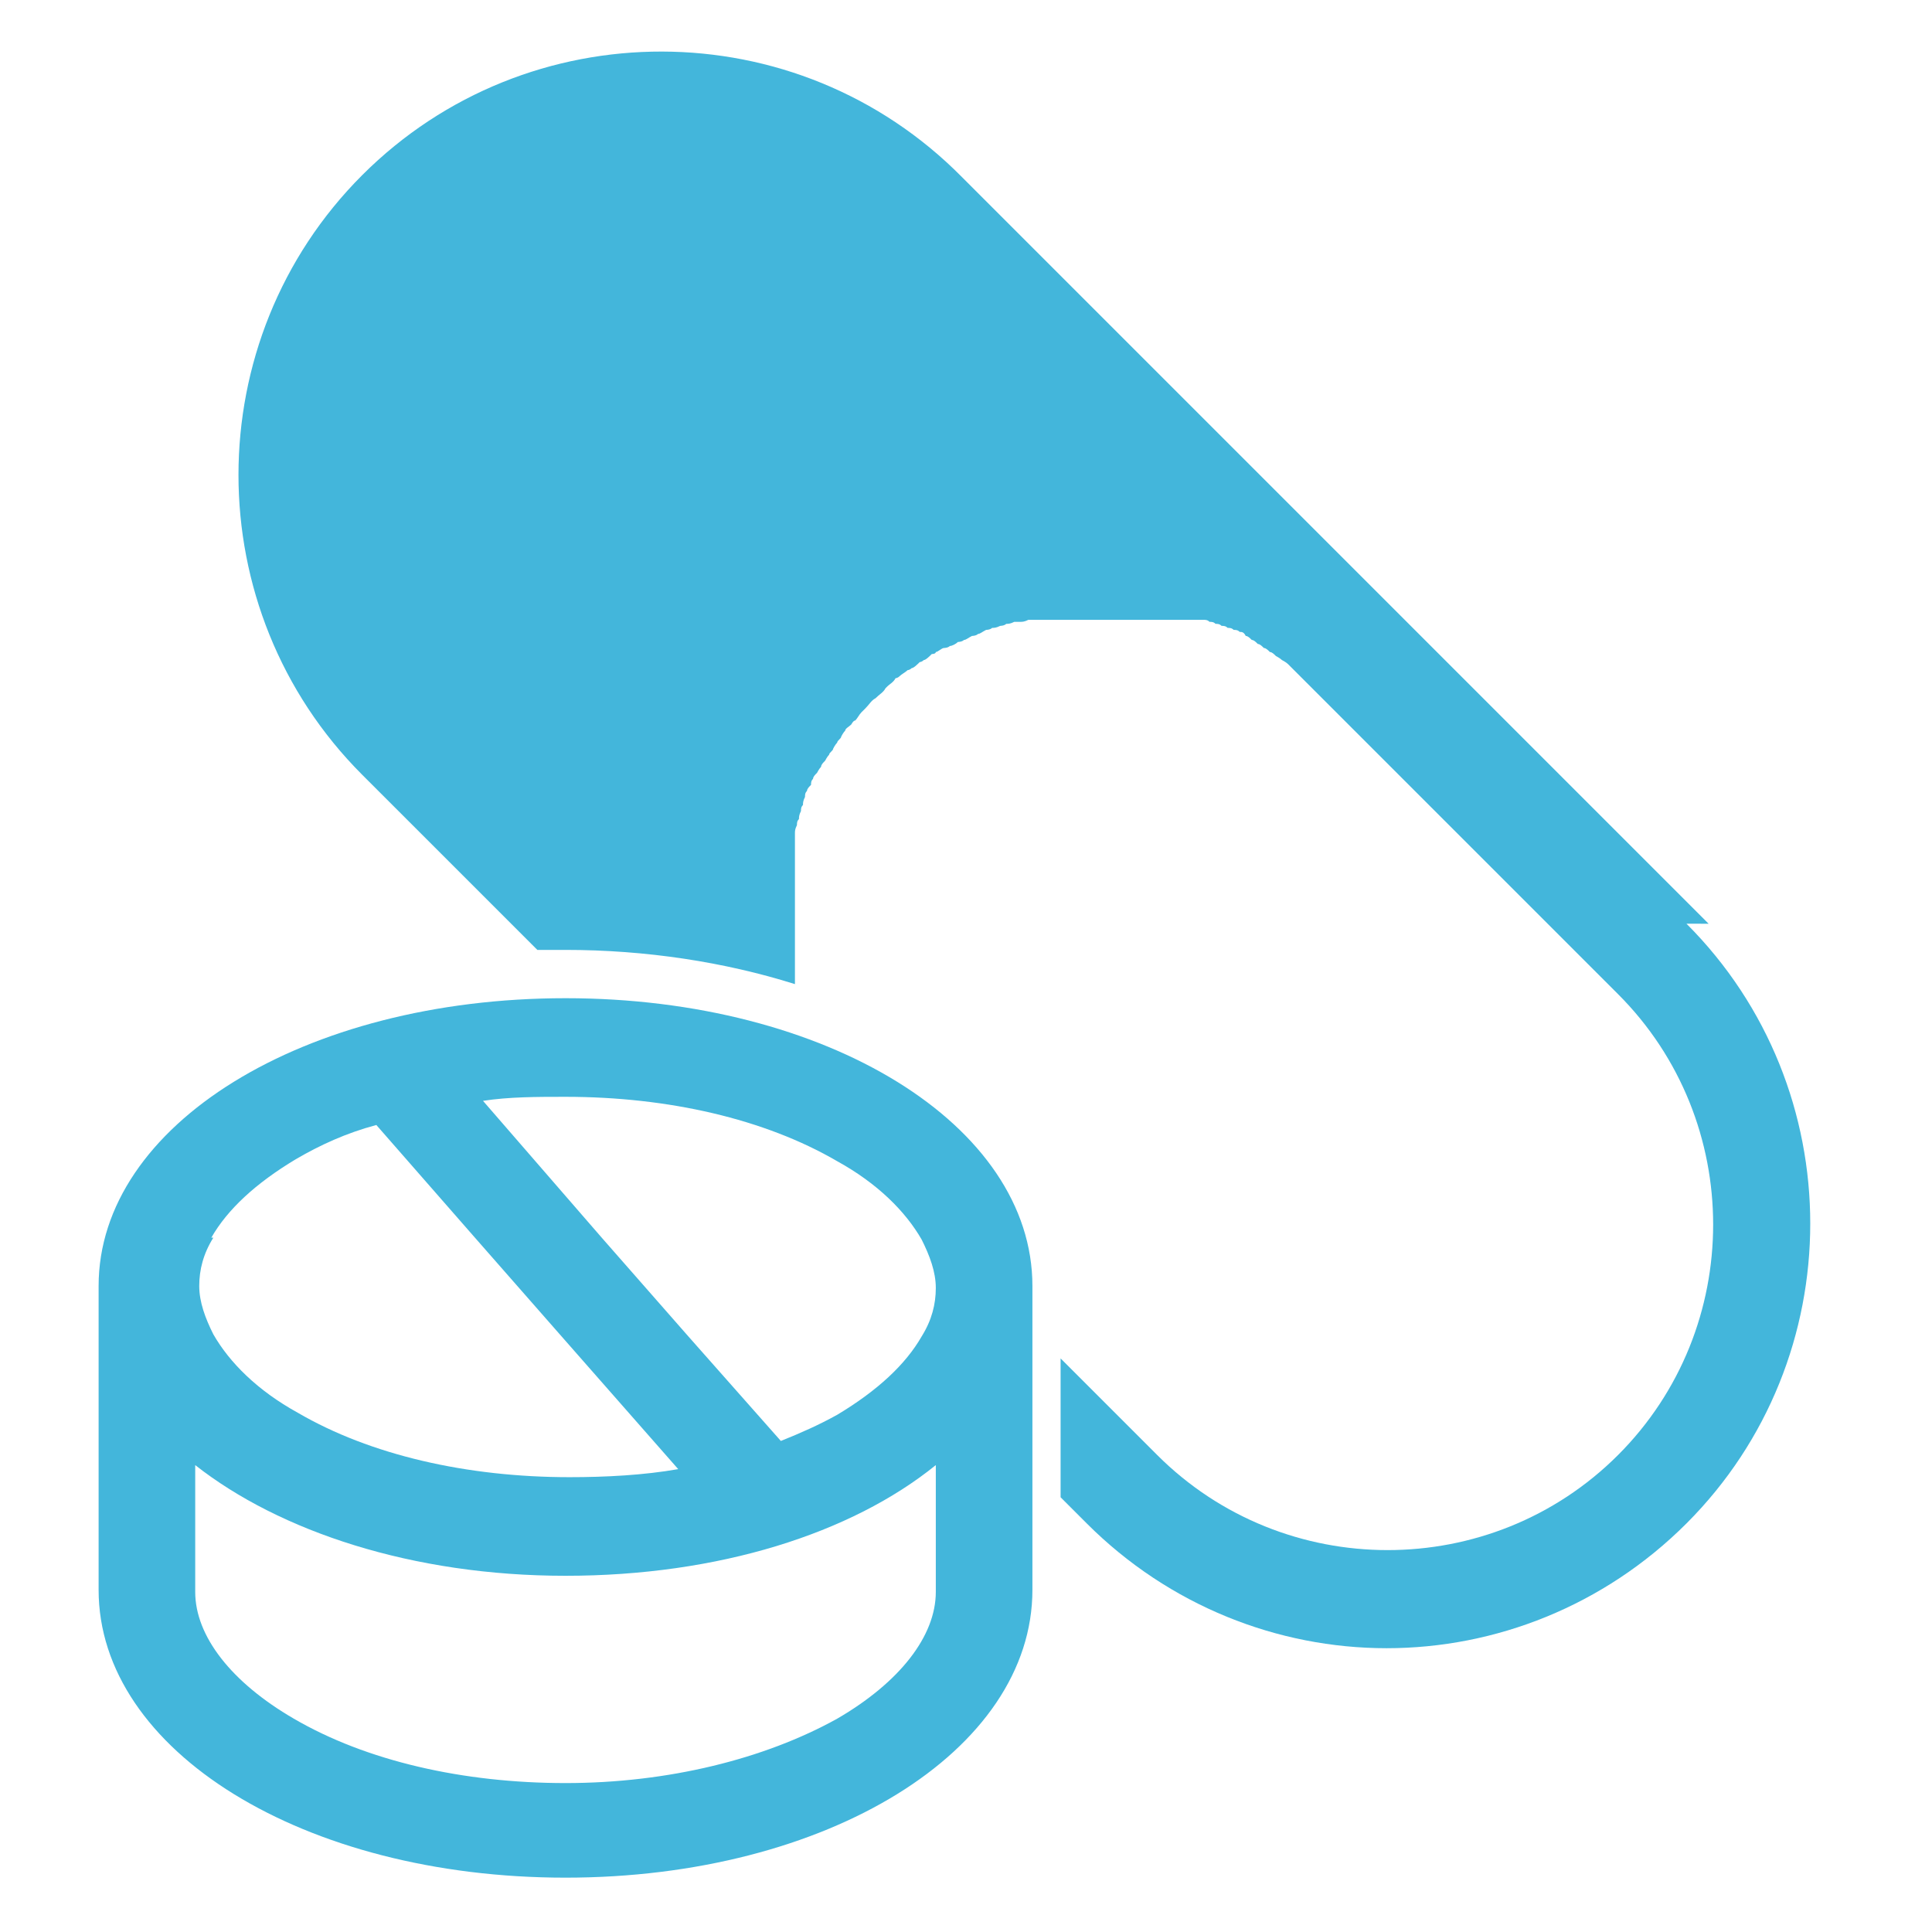
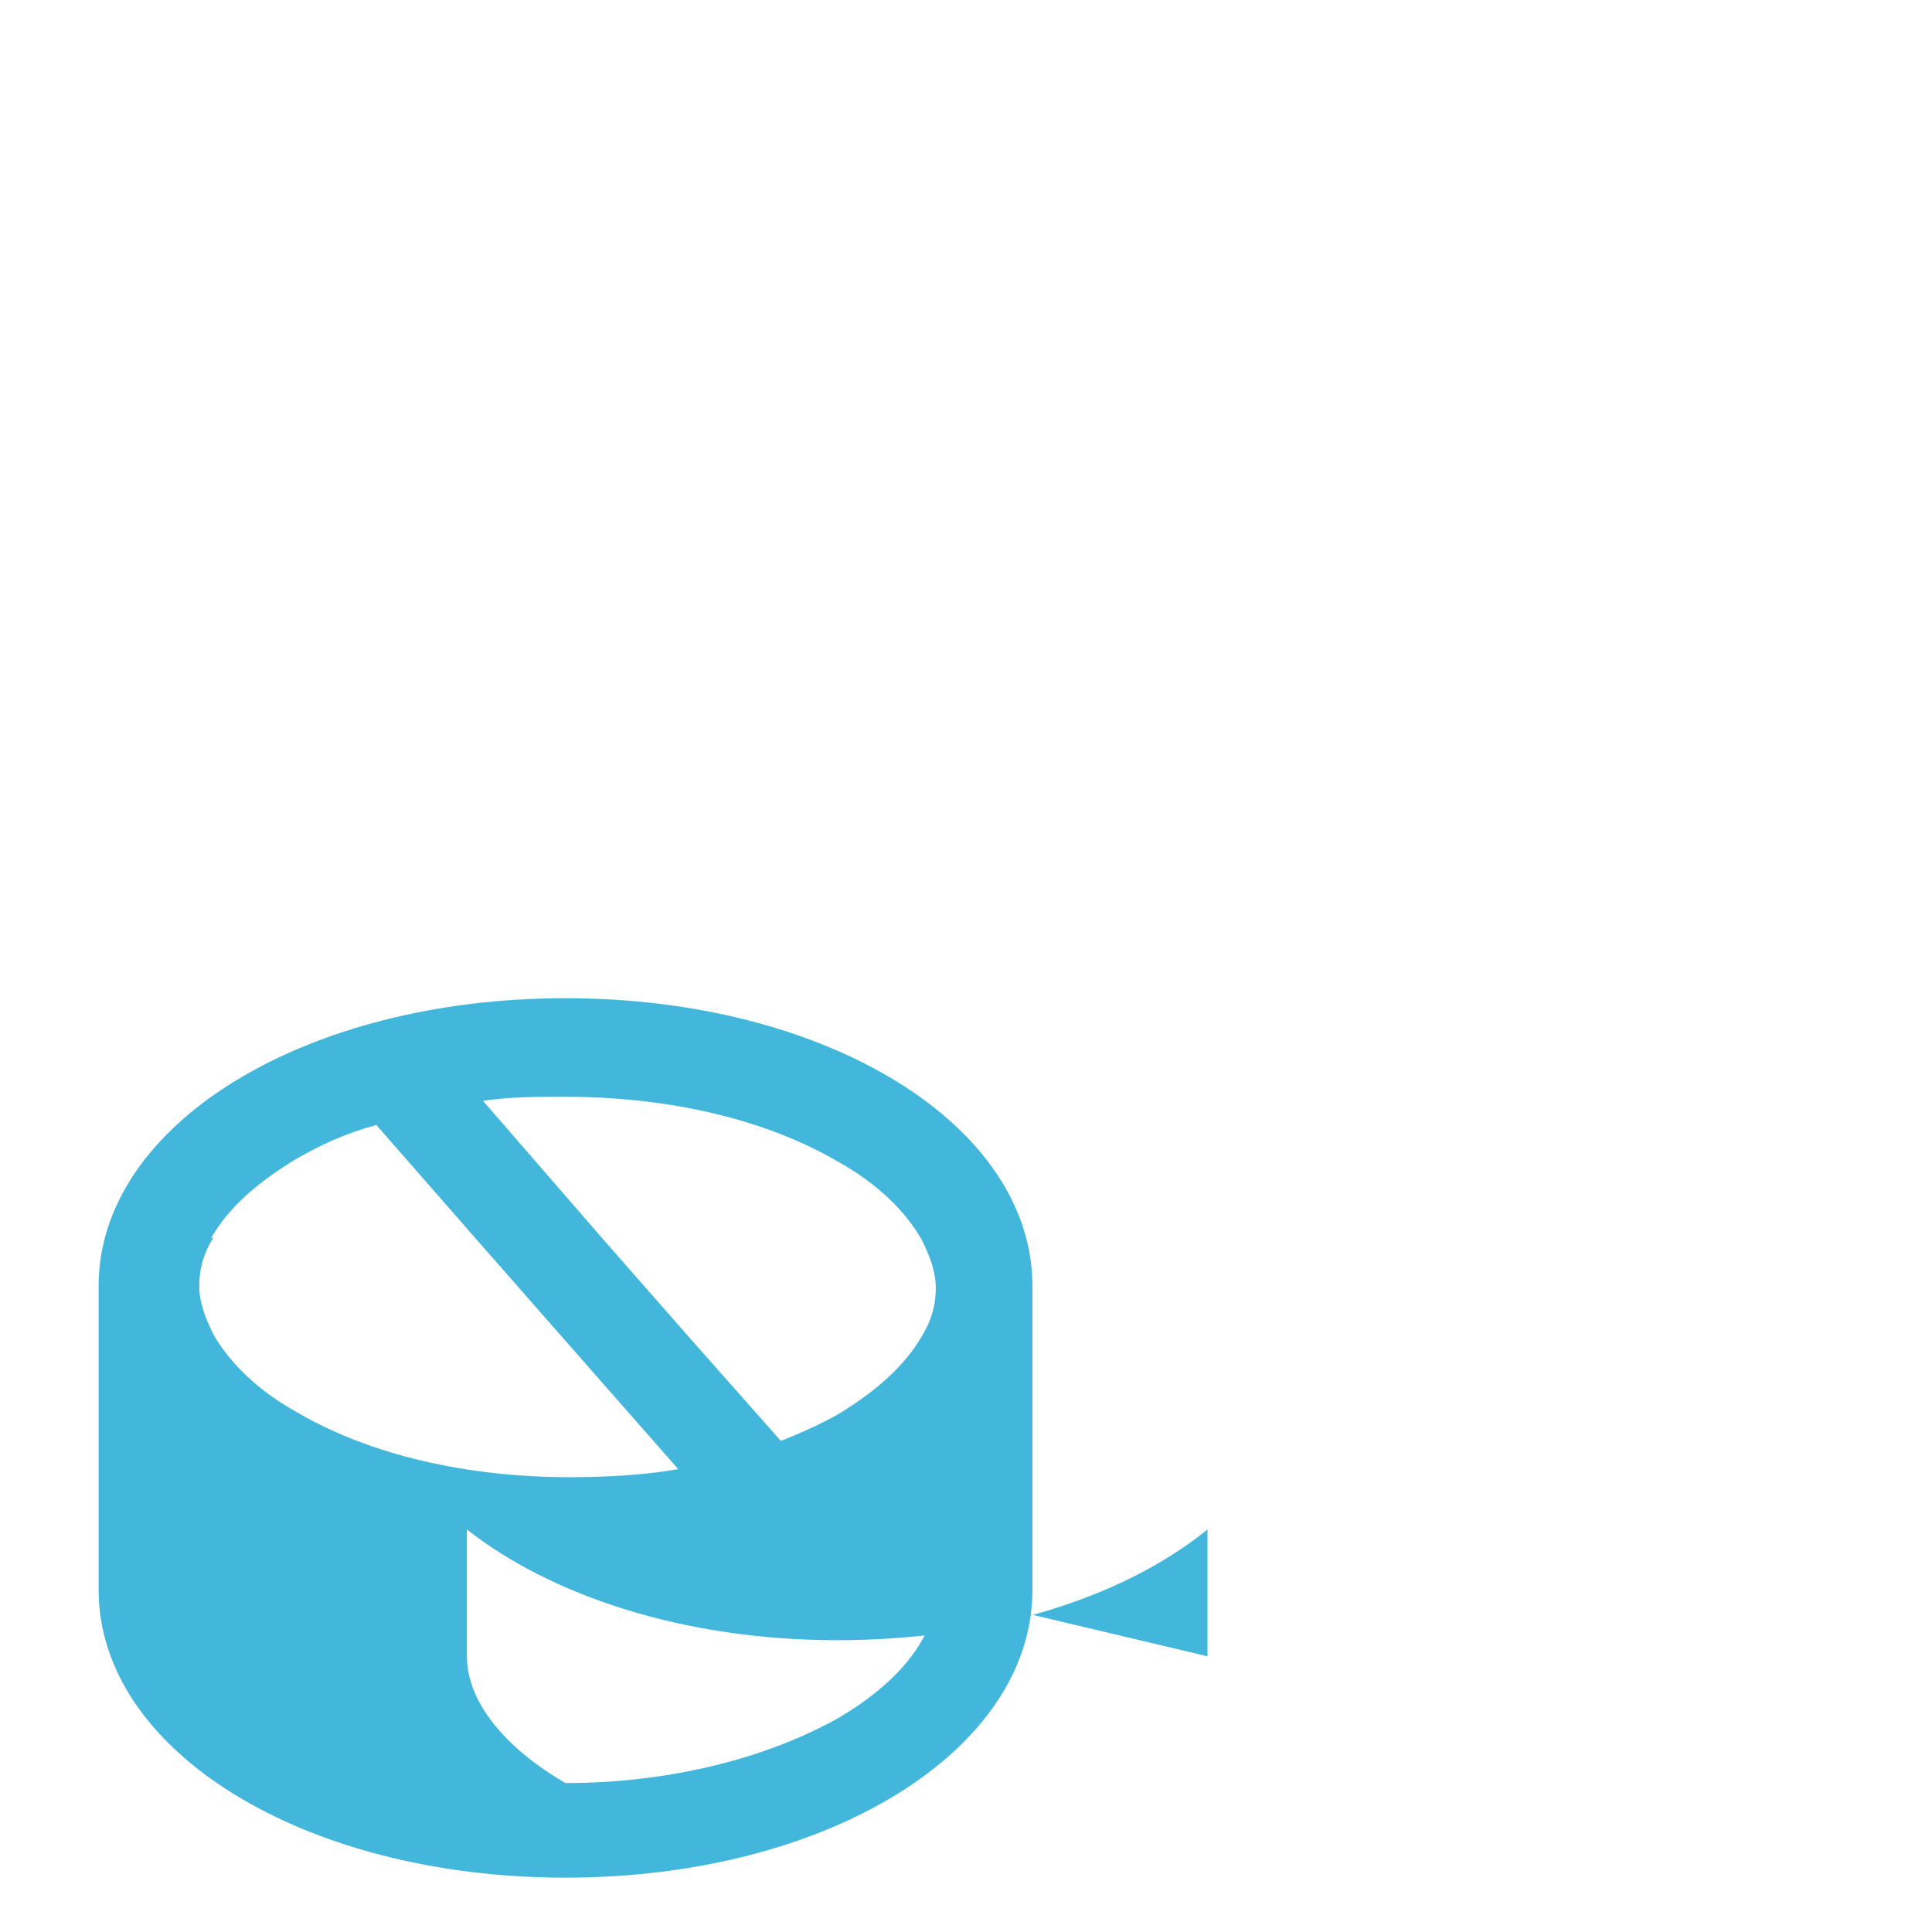
<svg xmlns="http://www.w3.org/2000/svg" id="_レイヤー_1" data-name="レイヤー_1" version="1.1" viewBox="0 0 96 96">
  <defs>
    <style>
      .st0 {
        fill: #43b6db;
      }
    </style>
  </defs>
-   <path class="st0" d="M28.1,49.6c-13,0-23.2,6.3-23.2,14.3v15.1c0,8,10.2,14.3,23.2,14.3s23.2-6.3,23.2-14.3v-15.1c0-8-10.2-14.3-23.2-14.3ZM10.5,61.5c.8-1.4,2.2-2.7,4.2-3.9,1.2-.7,2.5-1.3,4-1.7l4.9,5.6,4.3,4.9,5.8,6.6c-1.7.3-3.6.4-5.4.4-5.1,0-9.9-1.1-13.5-3.2-2-1.1-3.4-2.5-4.2-3.9-.4-.8-.7-1.6-.7-2.4s.2-1.6.7-2.4h0ZM46.5,79.1c0,2.2-1.8,4.5-4.9,6.3-3.6,2-8.4,3.2-13.5,3.2s-9.9-1.1-13.5-3.2c-3.1-1.8-4.9-4.1-4.9-6.3v-6.3c4.2,3.3,10.8,5.5,18.4,5.5s14.2-2.1,18.4-5.5v6.3ZM45.8,66.4c-.8,1.4-2.2,2.7-4.2,3.9-.9.5-1.8.9-2.8,1.3l-4.6-5.2-4.3-4.9-5.9-6.8c1.3-.2,2.7-.2,4.1-.2,5.1,0,9.9,1.1,13.5,3.2,2,1.1,3.4,2.5,4.2,3.9.4.8.7,1.6.7,2.4s-.2,1.6-.7,2.4h0Z" />
-   <path class="st0" d="M84.9,45.9l-16.5-16.5-20.6-20.6C39.6.5,26.2.5,18,8.7c-8.2,8.2-8.2,21.6,0,29.8l8.7,8.7c.5,0,.9,0,1.4,0,4,0,7.9.6,11.4,1.7,0,0,0,0,0,0,0-.1,0-.2,0-.4,0-.1,0-.2,0-.4,0-.1,0-.2,0-.4,0-.1,0-.2,0-.4,0-.1,0-.2,0-.4,0-.1,0-.2,0-.4s0-.2,0-.4c0-.1,0-.2,0-.4,0-.1,0-.2,0-.4,0-.1,0-.2,0-.4,0-.1,0-.2,0-.4,0-.1,0-.2,0-.3,0-.1,0-.2,0-.4,0-.1,0-.2,0-.3,0-.1,0-.2,0-.4,0-.1,0-.2,0-.3,0-.1,0-.2,0-.4,0-.1,0-.2,0-.3,0-.1,0-.2,0-.4,0-.1,0-.2,0-.3,0-.1,0-.2.1-.4,0-.1,0-.2.1-.3,0-.1,0-.2.1-.4,0-.1,0-.2.1-.3,0-.1,0-.2.1-.4,0-.1,0-.2.1-.3,0-.1.1-.2.2-.3,0-.1,0-.2.1-.3,0-.1.1-.2.2-.3,0,0,.1-.2.2-.3,0-.1.1-.2.2-.3,0,0,.1-.2.2-.3,0-.1.2-.2.2-.3,0,0,.1-.2.2-.3,0-.1.2-.2.2-.3,0,0,.1-.2.2-.3,0-.1.2-.2.3-.3,0,0,.1-.2.2-.2.1-.1.2-.3.3-.4,0,0,.1-.1.2-.2.2-.2.3-.4.5-.5.2-.2.4-.3.5-.5,0,0,0,0,.1-.1.1-.1.3-.2.4-.4,0,0,.1,0,.2-.1.1-.1.3-.2.4-.3,0,0,.1,0,.2-.1.1,0,.3-.2.4-.3,0,0,.1,0,.2-.1.1,0,.3-.2.4-.3,0,0,.2,0,.2-.1.1,0,.3-.2.4-.2,0,0,.2,0,.3-.1.1,0,.3-.1.4-.2,0,0,.2,0,.3-.1.1,0,.2-.1.4-.2,0,0,.2,0,.3-.1.1,0,.2-.1.4-.2,0,0,.2,0,.3-.1.1,0,.2,0,.4-.1,0,0,.2,0,.3-.1.1,0,.2,0,.4-.1.1,0,.2,0,.3,0,.1,0,.2,0,.4-.1.1,0,.2,0,.3,0,.1,0,.2,0,.4,0,.1,0,.2,0,.3,0,.1,0,.2,0,.4,0,.1,0,.2,0,.3,0,.1,0,.2,0,.4,0,.1,0,.2,0,.3,0,.1,0,.2,0,.4,0,.1,0,.2,0,.3,0,.1,0,.2,0,.4,0,.1,0,.2,0,.3,0,.1,0,.2,0,.4,0,.1,0,.2,0,.3,0,.1,0,.2,0,.4,0,.1,0,.2,0,.3,0,.1,0,.2,0,.4,0,.1,0,.2,0,.3,0,.1,0,.2,0,.4,0,.1,0,.2,0,.3,0,.1,0,.2,0,.3,0,.1,0,.2,0,.3,0,.1,0,.2,0,.3,0,.1,0,.2,0,.3,0,.1,0,.2,0,.3,0,.1,0,.2,0,.3,0,.1,0,.2,0,.3,0,.1,0,.2,0,.3.1.1,0,.2,0,.3.1.1,0,.2,0,.3.1.1,0,.2,0,.3.1.1,0,.2,0,.3.1.1,0,.2,0,.3.1.1,0,.2,0,.3.2.1,0,.2.1.3.2.1,0,.2.1.3.2.1,0,.2.1.3.2.1,0,.2.1.3.2.1,0,.2.1.3.2,0,0,.2.1.3.2,0,0,.2.1.3.2l16.4,16.4c6.3,6.3,6.3,16.6,0,22.9-6.3,6.3-16.6,6.3-22.9,0l-4.8-4.8v6.9l1.3,1.3c4.1,4.1,9.5,6.2,14.9,6.2s10.8-2.1,14.9-6.2c8.2-8.2,8.2-21.6,0-29.8h0Z" />
+   <path class="st0" d="M28.1,49.6c-13,0-23.2,6.3-23.2,14.3v15.1c0,8,10.2,14.3,23.2,14.3s23.2-6.3,23.2-14.3v-15.1c0-8-10.2-14.3-23.2-14.3ZM10.5,61.5c.8-1.4,2.2-2.7,4.2-3.9,1.2-.7,2.5-1.3,4-1.7l4.9,5.6,4.3,4.9,5.8,6.6c-1.7.3-3.6.4-5.4.4-5.1,0-9.9-1.1-13.5-3.2-2-1.1-3.4-2.5-4.2-3.9-.4-.8-.7-1.6-.7-2.4s.2-1.6.7-2.4h0ZM46.5,79.1c0,2.2-1.8,4.5-4.9,6.3-3.6,2-8.4,3.2-13.5,3.2c-3.1-1.8-4.9-4.1-4.9-6.3v-6.3c4.2,3.3,10.8,5.5,18.4,5.5s14.2-2.1,18.4-5.5v6.3ZM45.8,66.4c-.8,1.4-2.2,2.7-4.2,3.9-.9.5-1.8.9-2.8,1.3l-4.6-5.2-4.3-4.9-5.9-6.8c1.3-.2,2.7-.2,4.1-.2,5.1,0,9.9,1.1,13.5,3.2,2,1.1,3.4,2.5,4.2,3.9.4.8.7,1.6.7,2.4s-.2,1.6-.7,2.4h0Z" />
</svg>